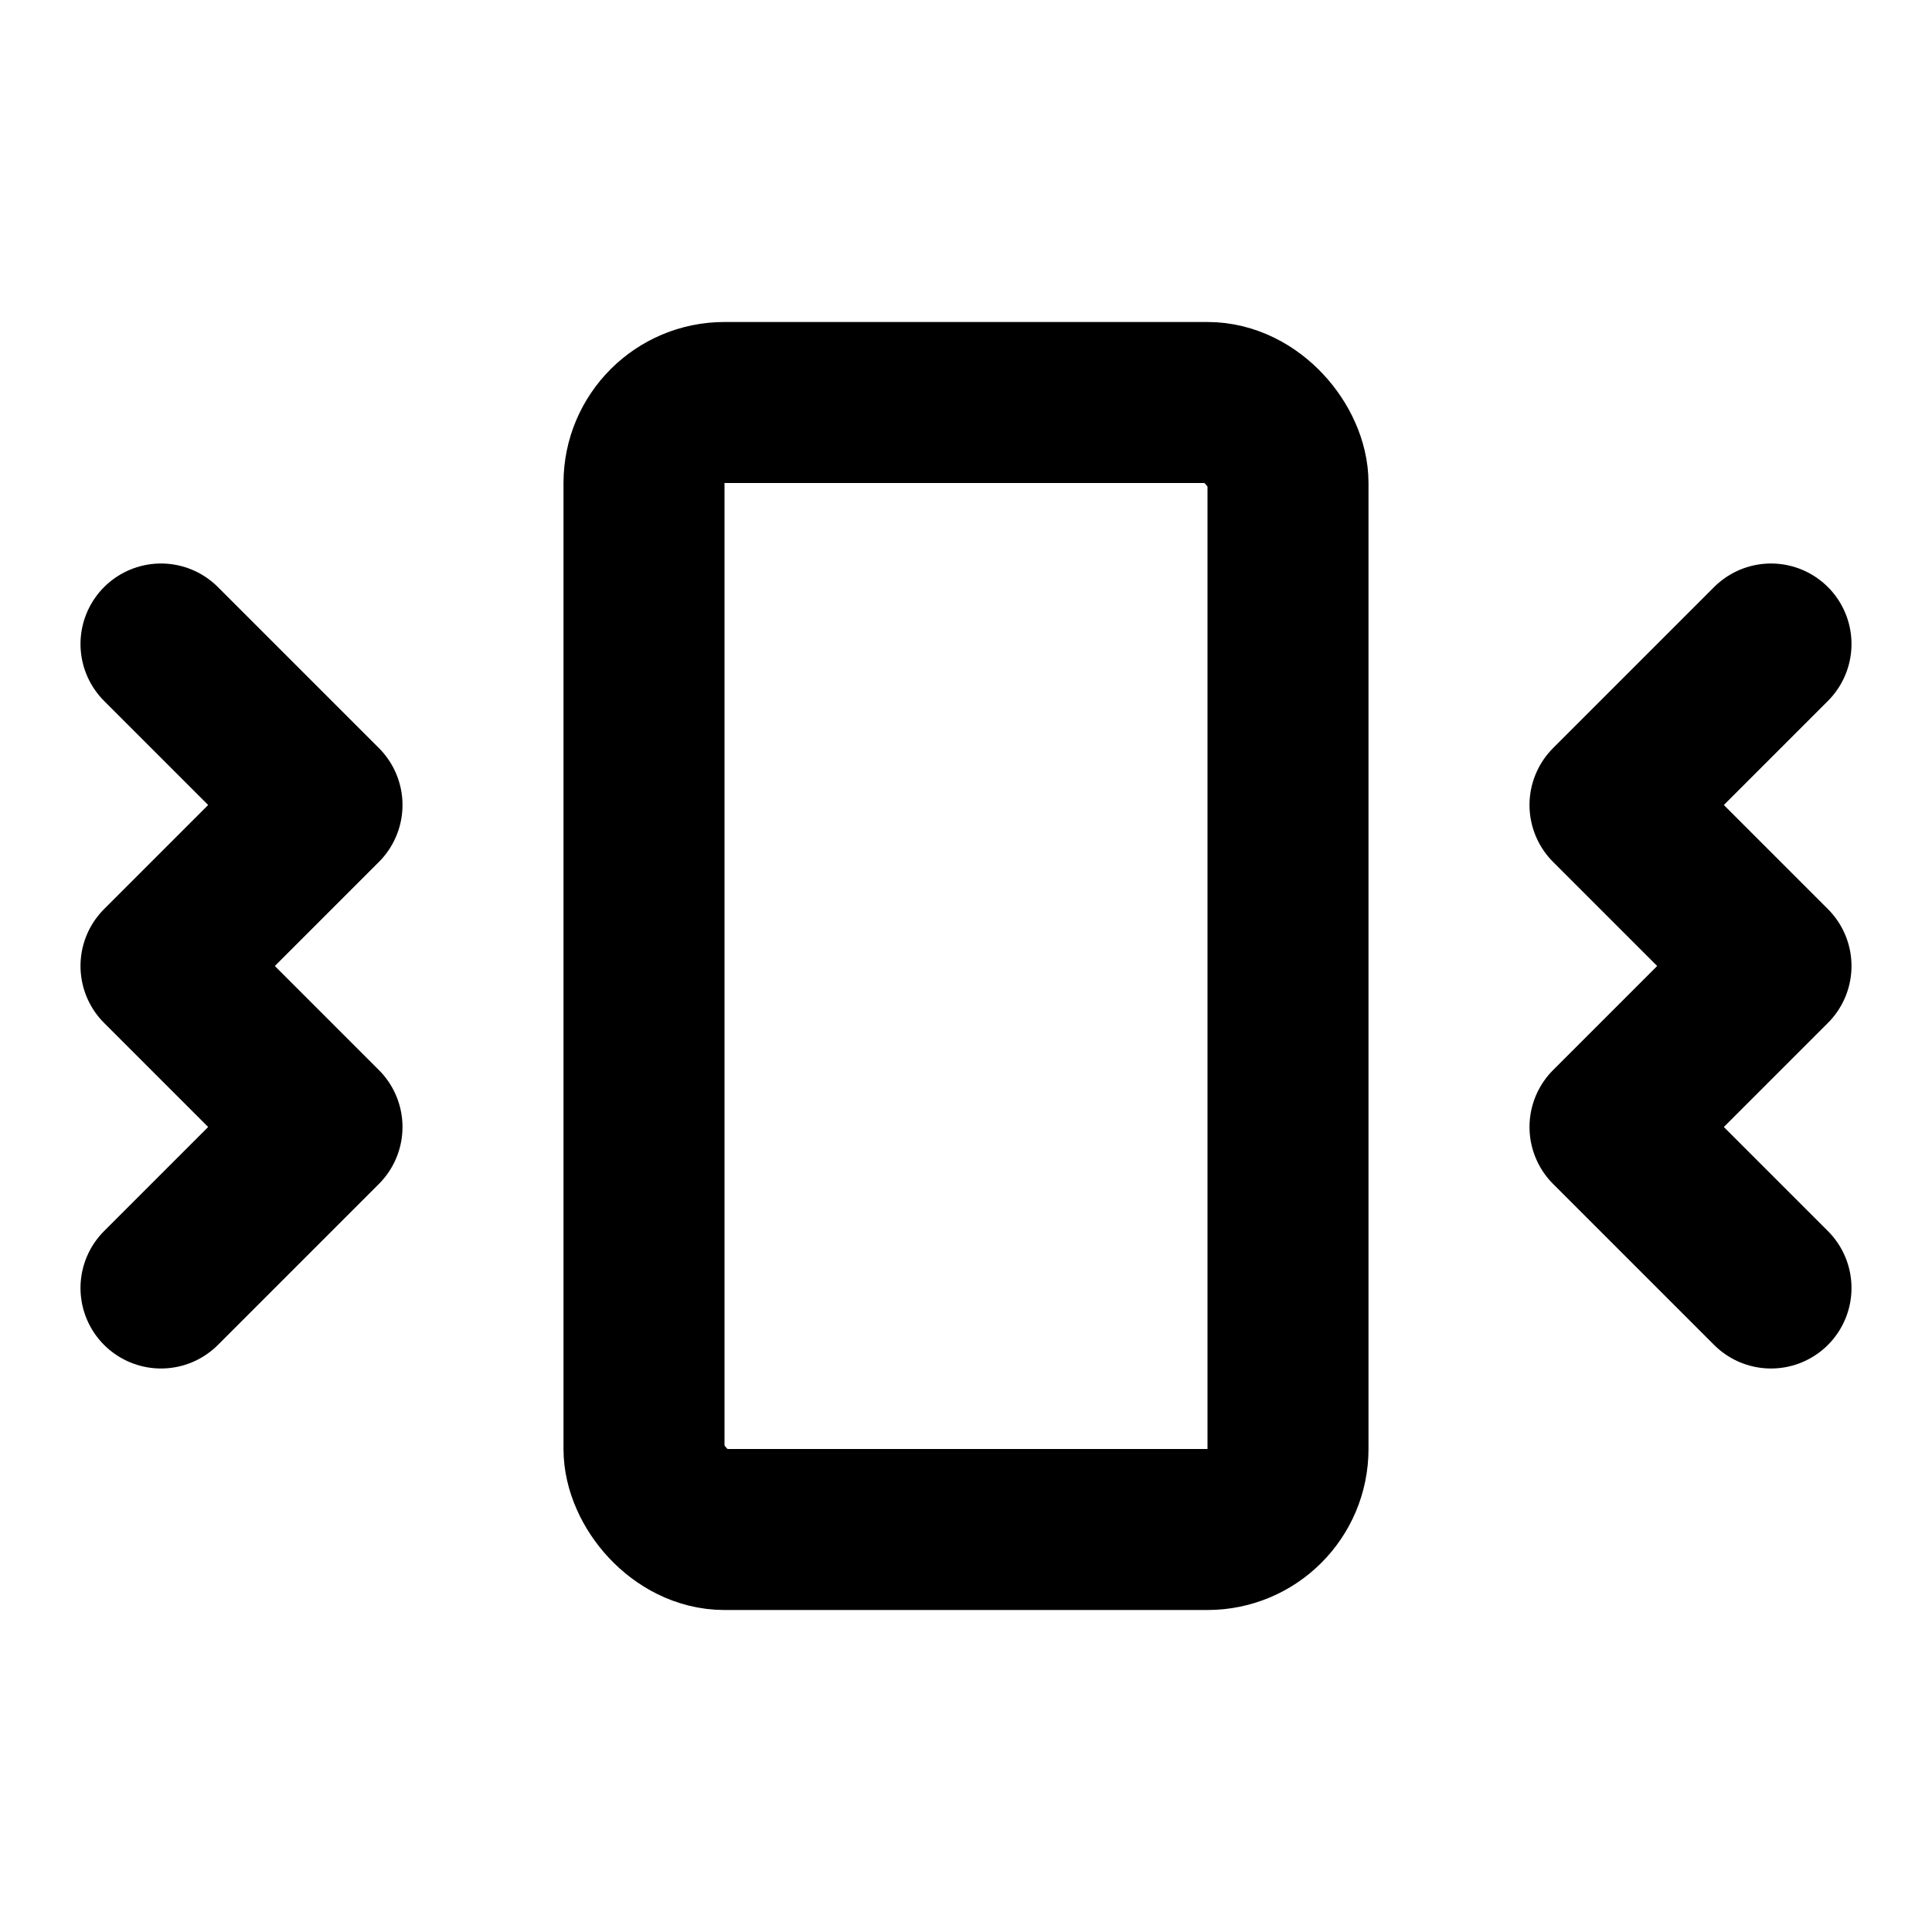
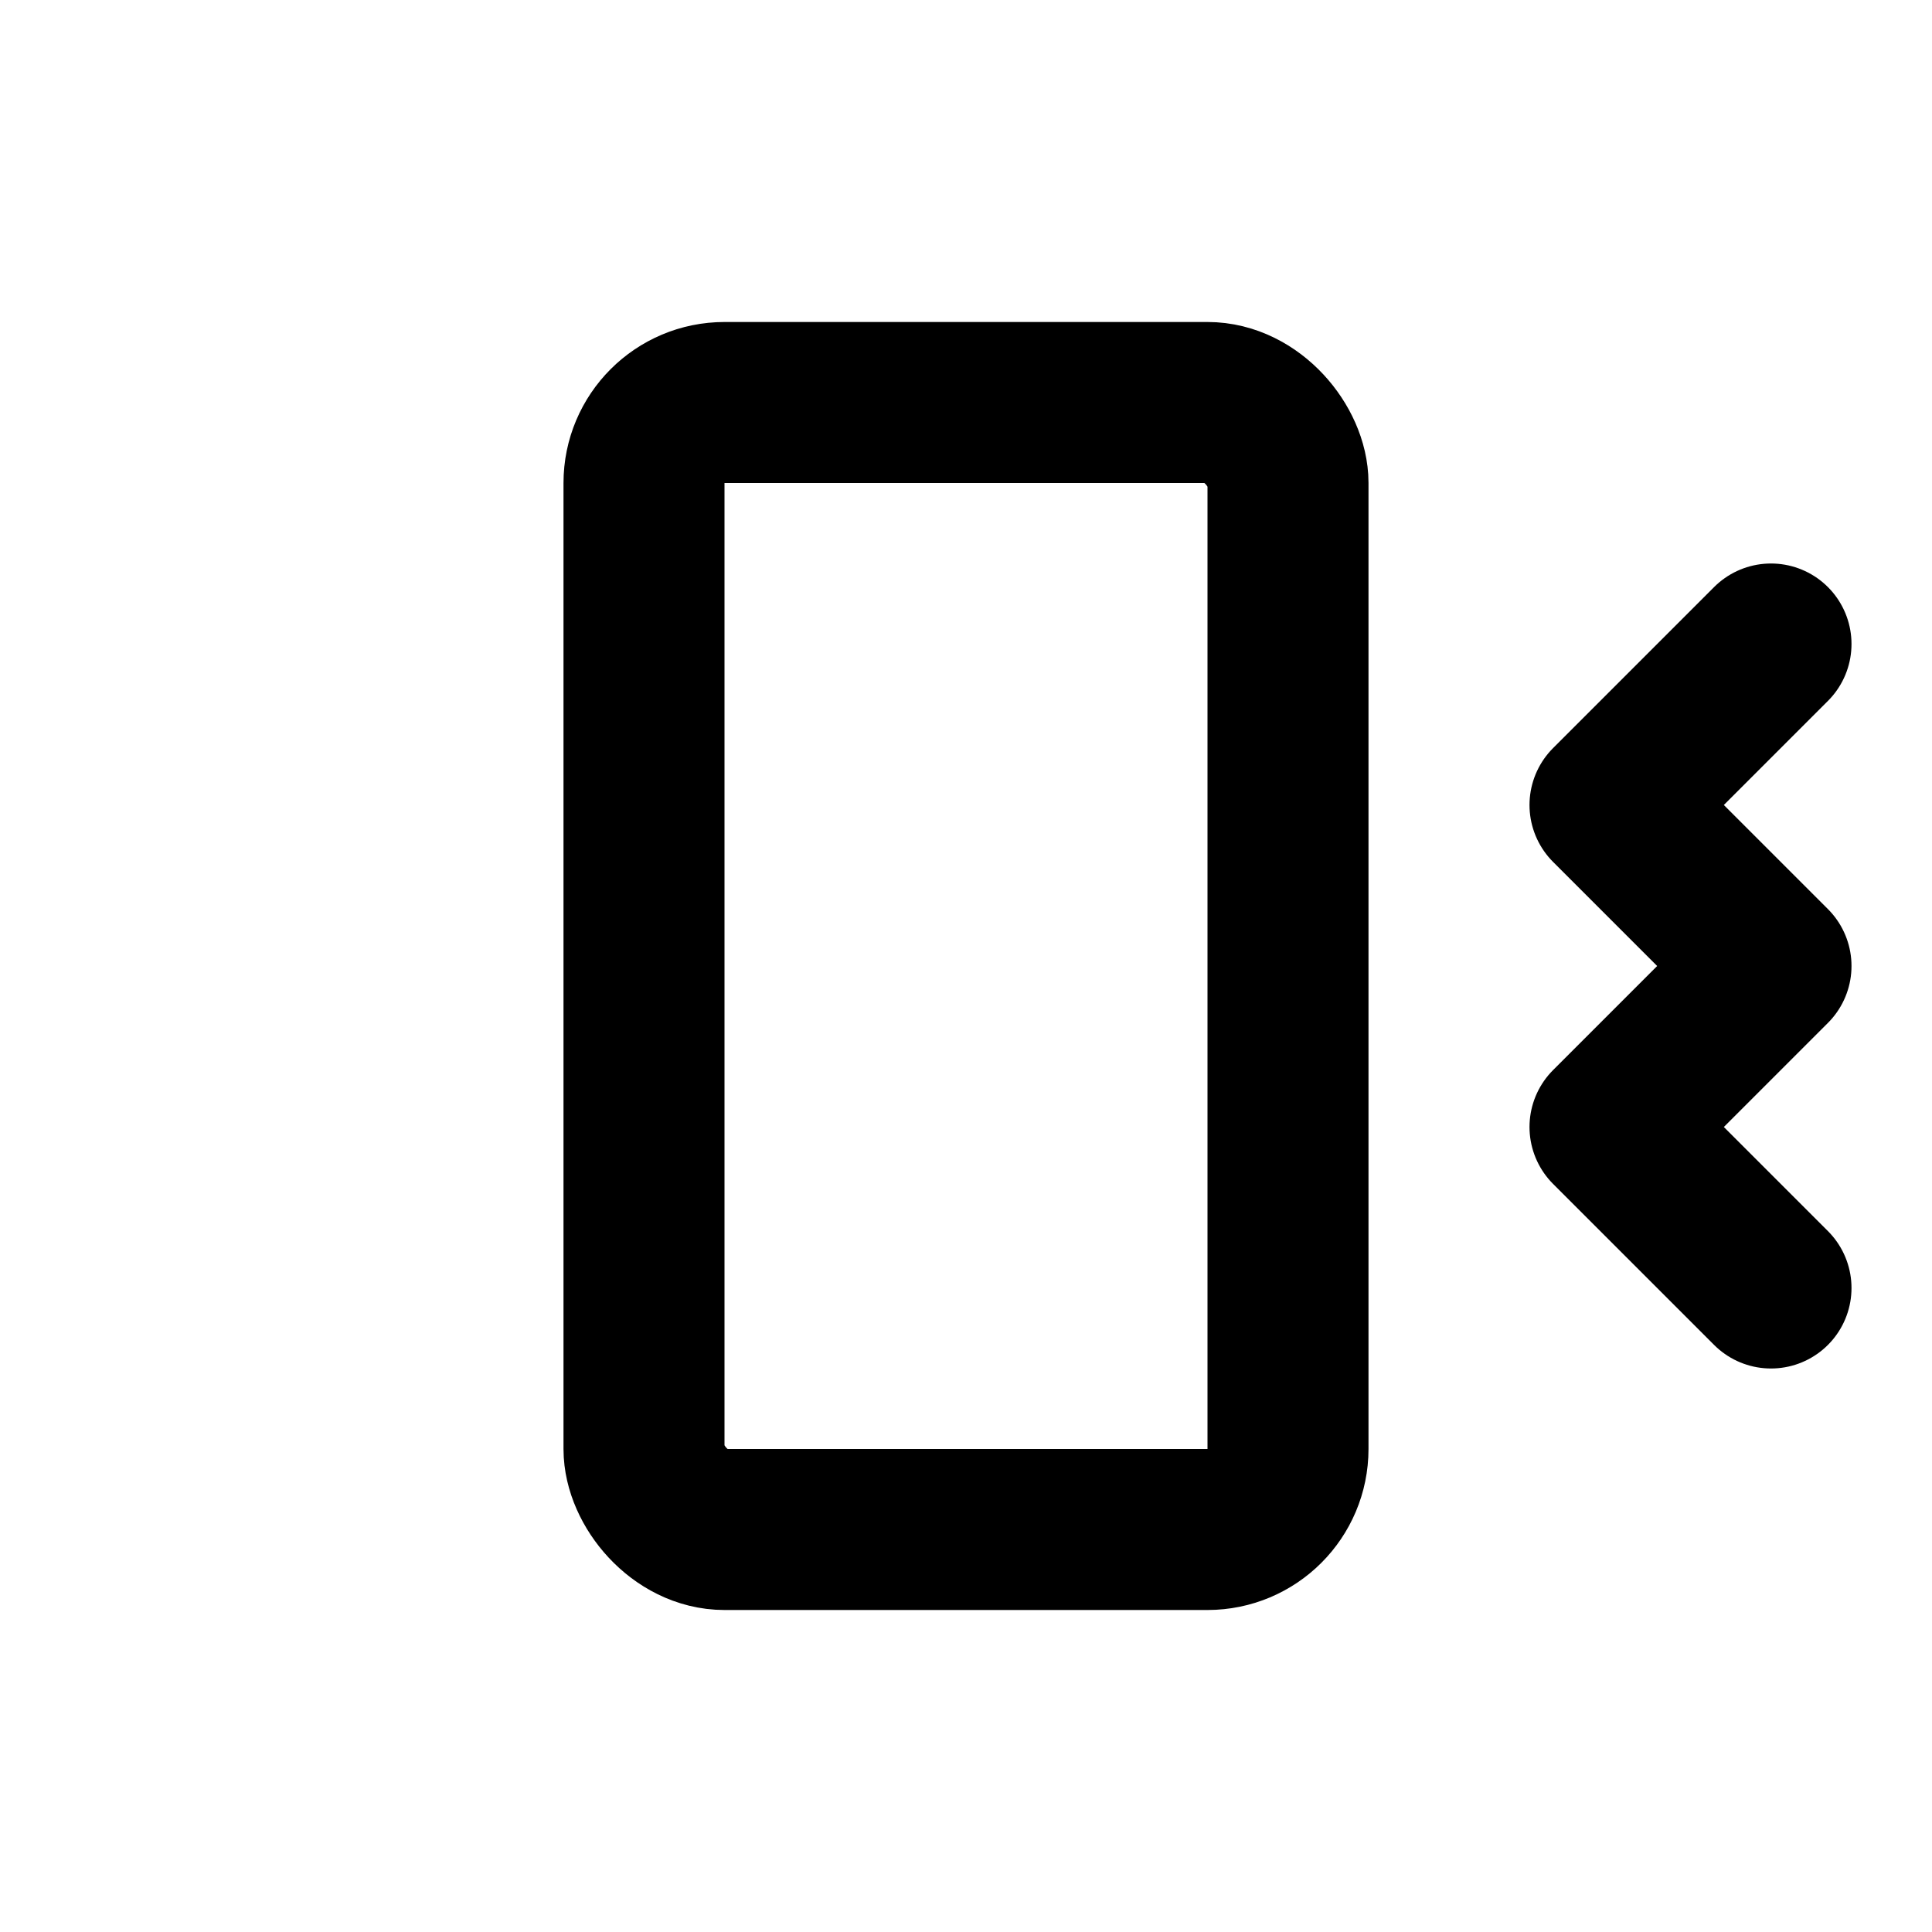
<svg xmlns="http://www.w3.org/2000/svg" width="24" height="24" viewBox="0 0 24 24" fill="none" stroke="currentColor" stroke-width="2" stroke-linecap="round" stroke-linejoin="round" class="lucide lucide-vibrate-icon lucide-vibrate">
-   <path d="m2 8 2 2-2 2 2 2-2 2" />
  <path d="m22 8-2 2 2 2-2 2 2 2" />
  <rect width="8" height="14" x="8" y="5" rx="1" />
</svg>